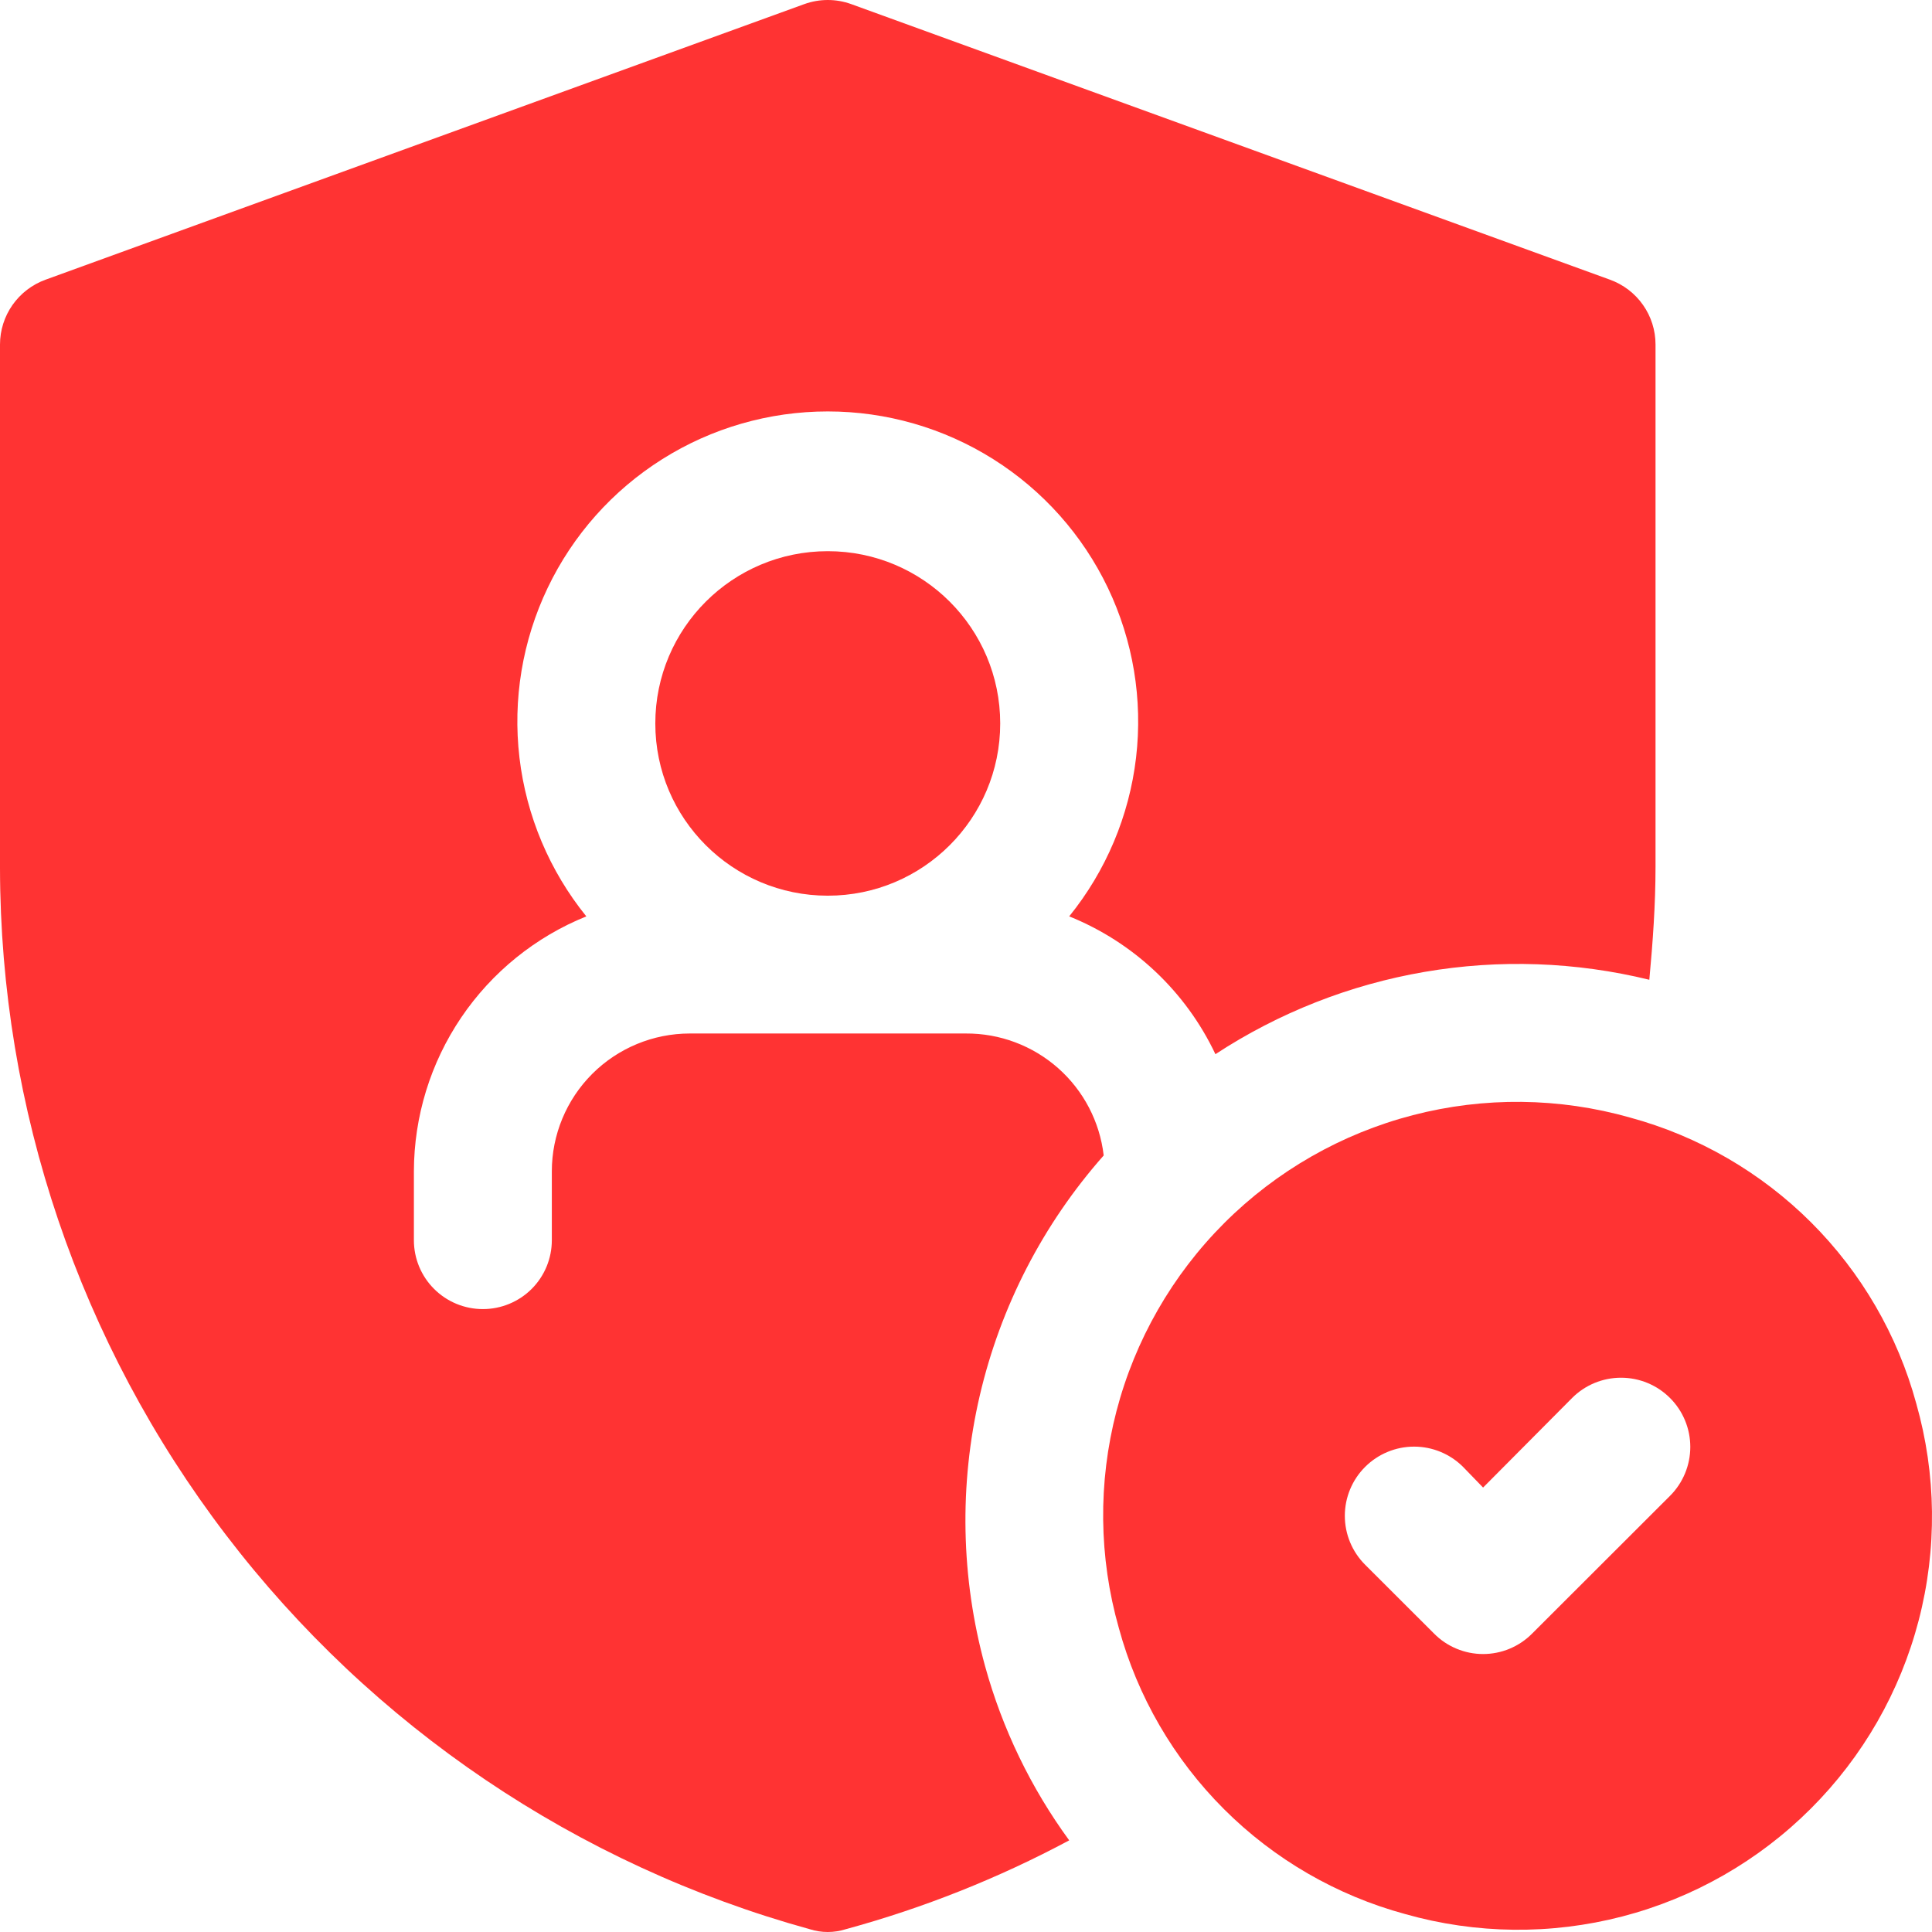
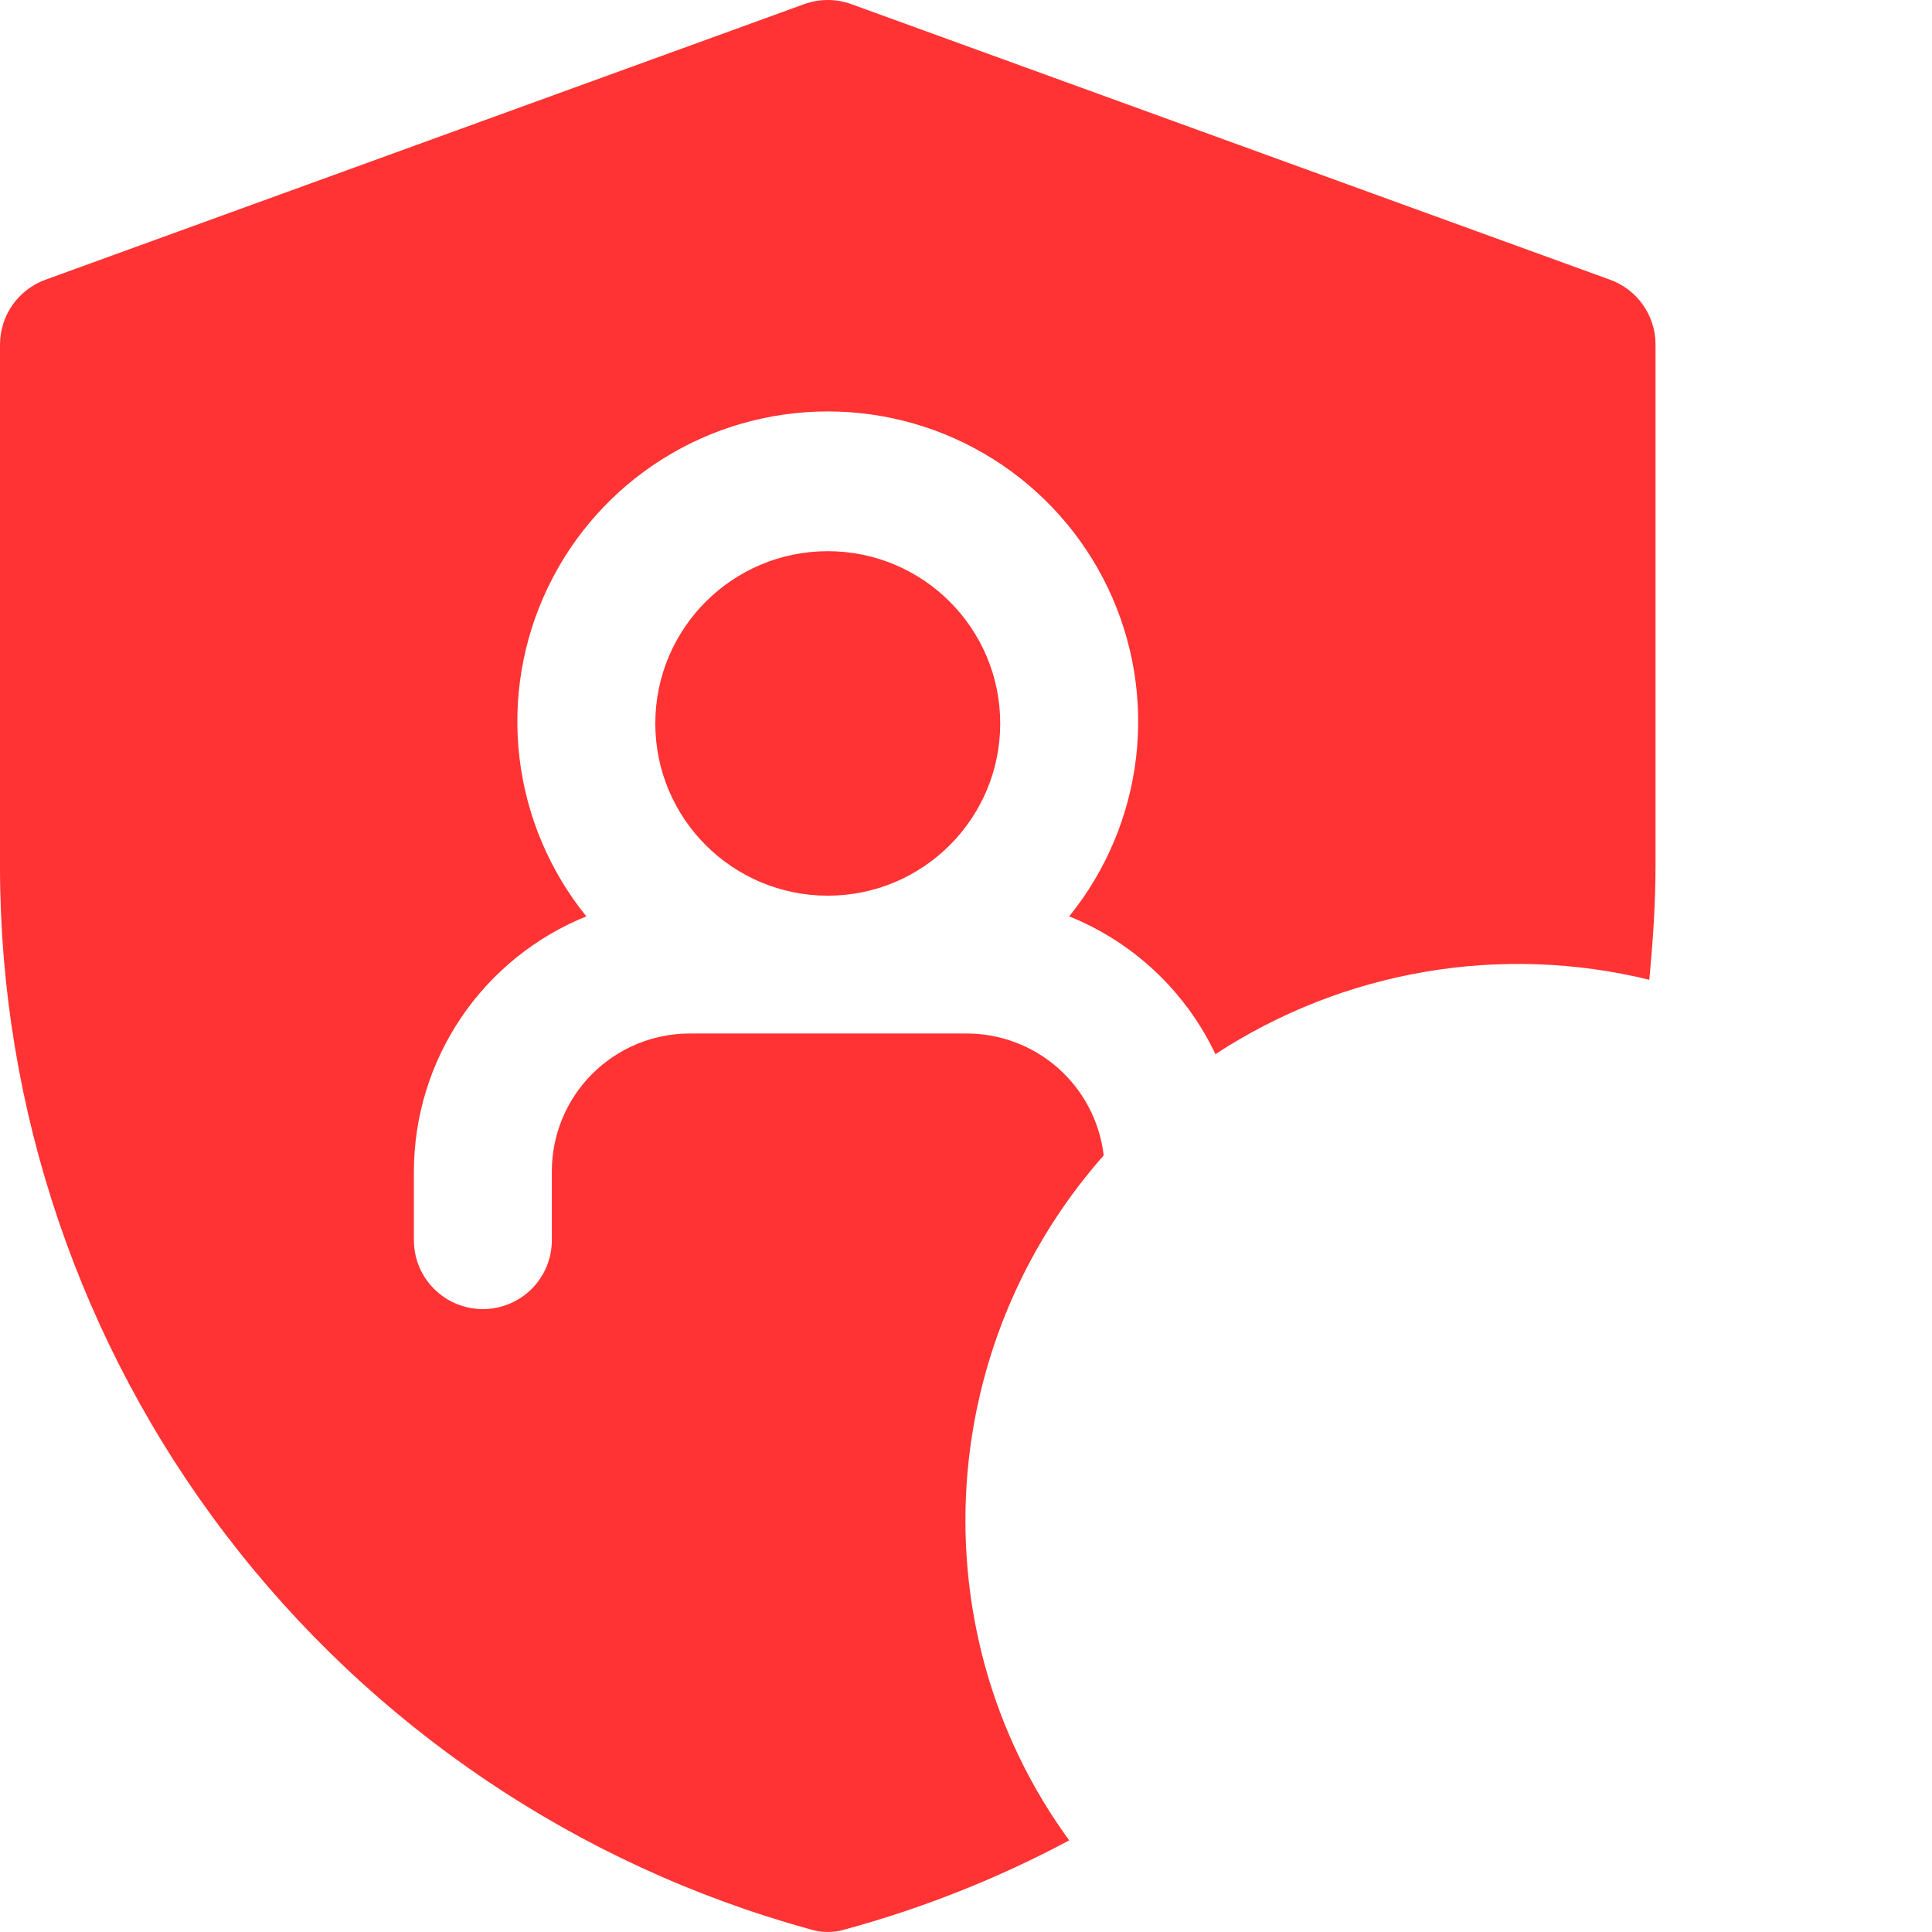
<svg xmlns="http://www.w3.org/2000/svg" width="48" height="48" viewBox="0 0 48 48" fill="none">
  <path d="M20.566 22.253C22.932 22.253 24.85 20.337 24.85 17.974C24.85 15.61 22.932 13.694 20.566 13.694C18.199 13.694 16.281 15.61 16.281 17.974C16.281 20.337 18.199 22.253 20.566 22.253Z" fill="#FF3333" />
-   <path d="M47.609 34.87C47.146 33.169 46.246 31.619 44.999 30.373C43.751 29.127 42.199 28.228 40.497 27.765C38.736 27.266 36.873 27.246 35.102 27.706C33.33 28.166 31.714 29.091 30.419 30.384C29.125 31.677 28.199 33.291 27.738 35.061C27.278 36.831 27.298 38.691 27.798 40.45C28.261 42.151 29.161 43.7 30.409 44.947C31.656 46.193 33.208 47.092 34.91 47.554C36.671 48.054 38.534 48.074 40.306 47.614C42.077 47.154 43.694 46.229 44.988 44.936C46.283 43.643 47.208 42.029 47.669 40.259C48.13 38.489 48.109 36.629 47.609 34.87ZM41.491 37.164L38.064 40.587C37.904 40.748 37.715 40.875 37.506 40.962C37.297 41.049 37.073 41.094 36.847 41.094C36.62 41.094 36.397 41.049 36.188 40.962C35.979 40.875 35.789 40.748 35.63 40.587L33.916 38.875C33.593 38.553 33.412 38.116 33.412 37.66C33.412 37.204 33.593 36.767 33.916 36.445C34.239 36.122 34.677 35.941 35.133 35.941C35.589 35.941 36.027 36.122 36.35 36.445L36.847 36.958L39.058 34.733C39.38 34.41 39.818 34.229 40.274 34.229C40.731 34.229 41.169 34.41 41.491 34.733C41.814 35.055 41.995 35.492 41.995 35.948C41.995 36.404 41.814 36.841 41.491 37.164Z" fill="#FF3333" />
  <path d="M23.993 25.677H17.138C16.229 25.677 15.357 26.038 14.714 26.68C14.072 27.322 13.71 28.193 13.71 29.101V30.813C13.71 31.267 13.53 31.702 13.209 32.023C12.887 32.344 12.451 32.524 11.997 32.524C11.542 32.524 11.106 32.344 10.785 32.023C10.463 31.702 10.283 31.267 10.283 30.813V29.101C10.286 27.739 10.695 26.409 11.458 25.281C12.221 24.153 13.304 23.277 14.567 22.767C13.652 21.636 13.076 20.269 12.906 18.825C12.736 17.38 12.979 15.918 13.607 14.605C14.234 13.293 15.22 12.185 16.452 11.409C17.683 10.633 19.11 10.222 20.566 10.222C22.022 10.222 23.448 10.633 24.679 11.409C25.911 12.185 26.897 13.293 27.525 14.605C28.152 15.918 28.395 17.38 28.225 18.825C28.055 20.269 27.479 21.636 26.564 22.767C28.163 23.411 29.46 24.634 30.197 26.191C31.771 25.16 33.54 24.464 35.395 24.146C37.249 23.828 39.149 23.895 40.977 24.342C41.063 23.417 41.131 22.476 41.131 21.534V8.559C41.131 8.207 41.023 7.864 40.82 7.576C40.618 7.288 40.331 7.069 40 6.949L21.148 0.102C20.772 -0.034 20.36 -0.034 19.983 0.102L1.131 6.949C0.8 7.069 0.514 7.288 0.311 7.576C0.109 7.864 0 8.207 0 8.559V21.569C0.008 27.555 1.98 33.374 5.614 38.135C9.248 42.896 14.343 46.337 20.12 47.931C20.41 48.023 20.721 48.023 21.011 47.931C22.939 47.406 24.802 46.665 26.564 45.723C25.61 44.417 24.902 42.95 24.473 41.392C23.872 39.199 23.826 36.892 24.341 34.677C24.856 32.463 25.914 30.411 27.421 28.707C27.324 27.869 26.92 27.096 26.288 26.537C25.655 25.978 24.838 25.671 23.993 25.677Z" fill="#FF3333" />
</svg>